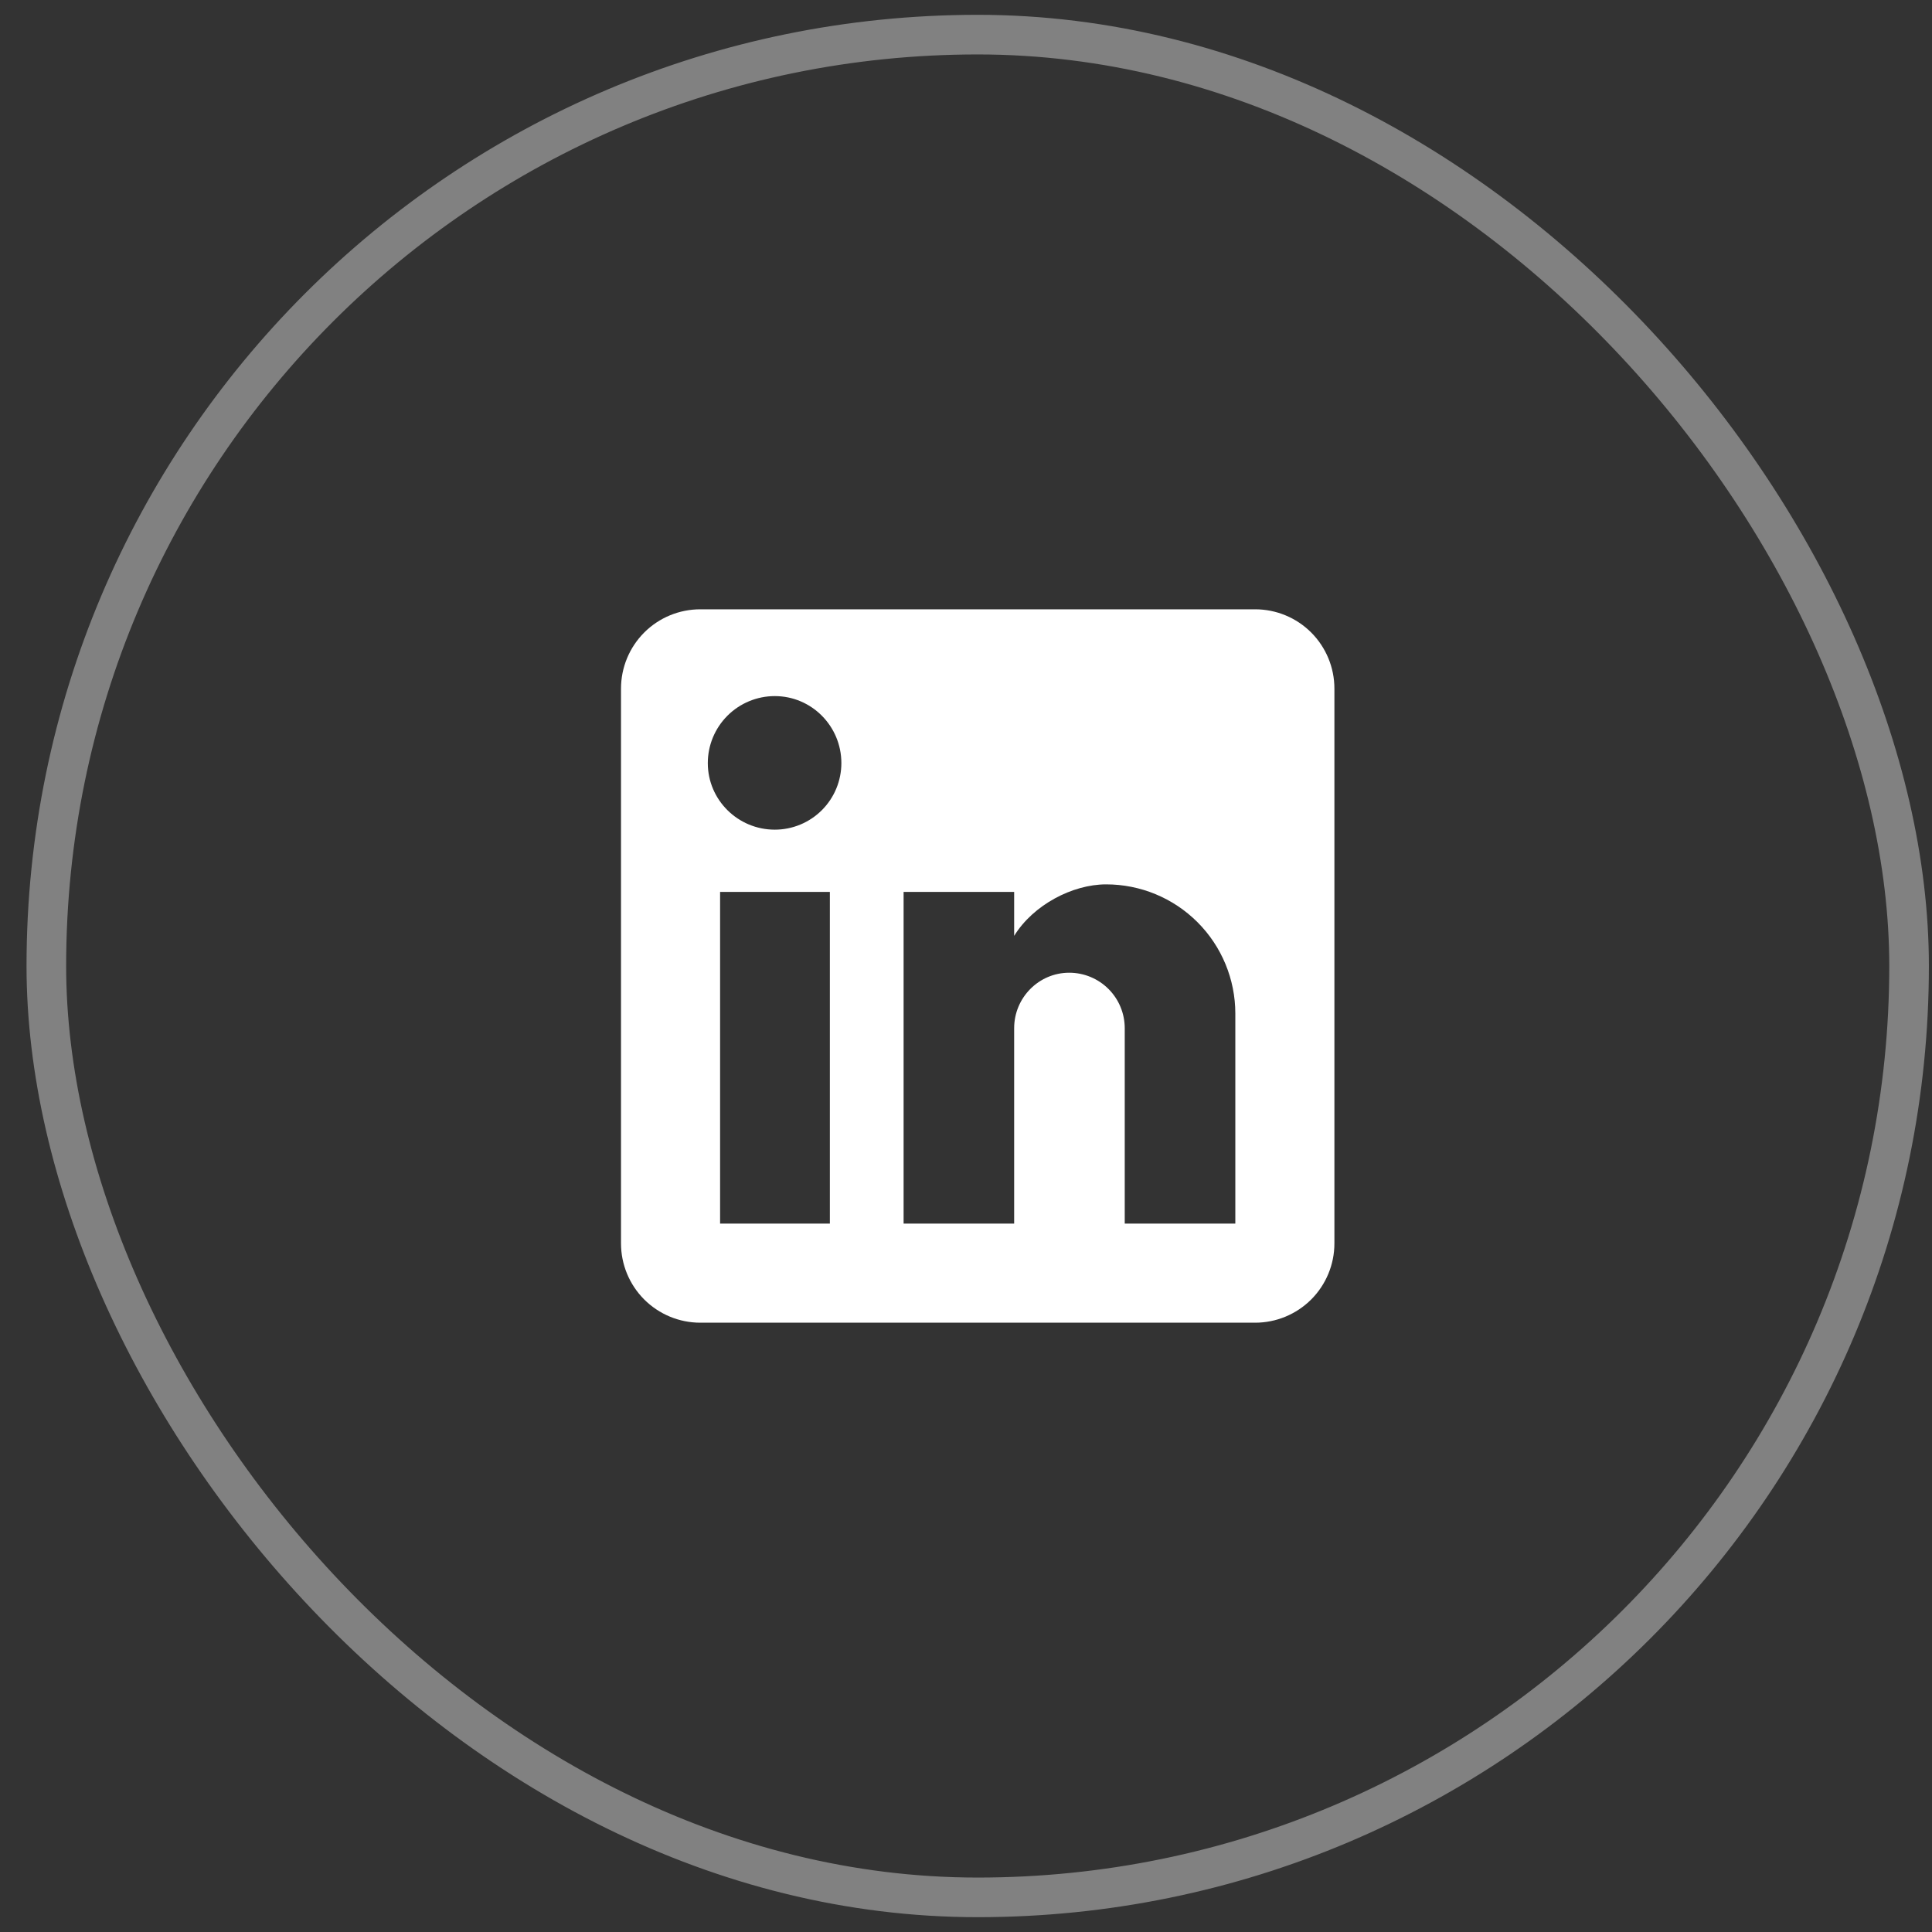
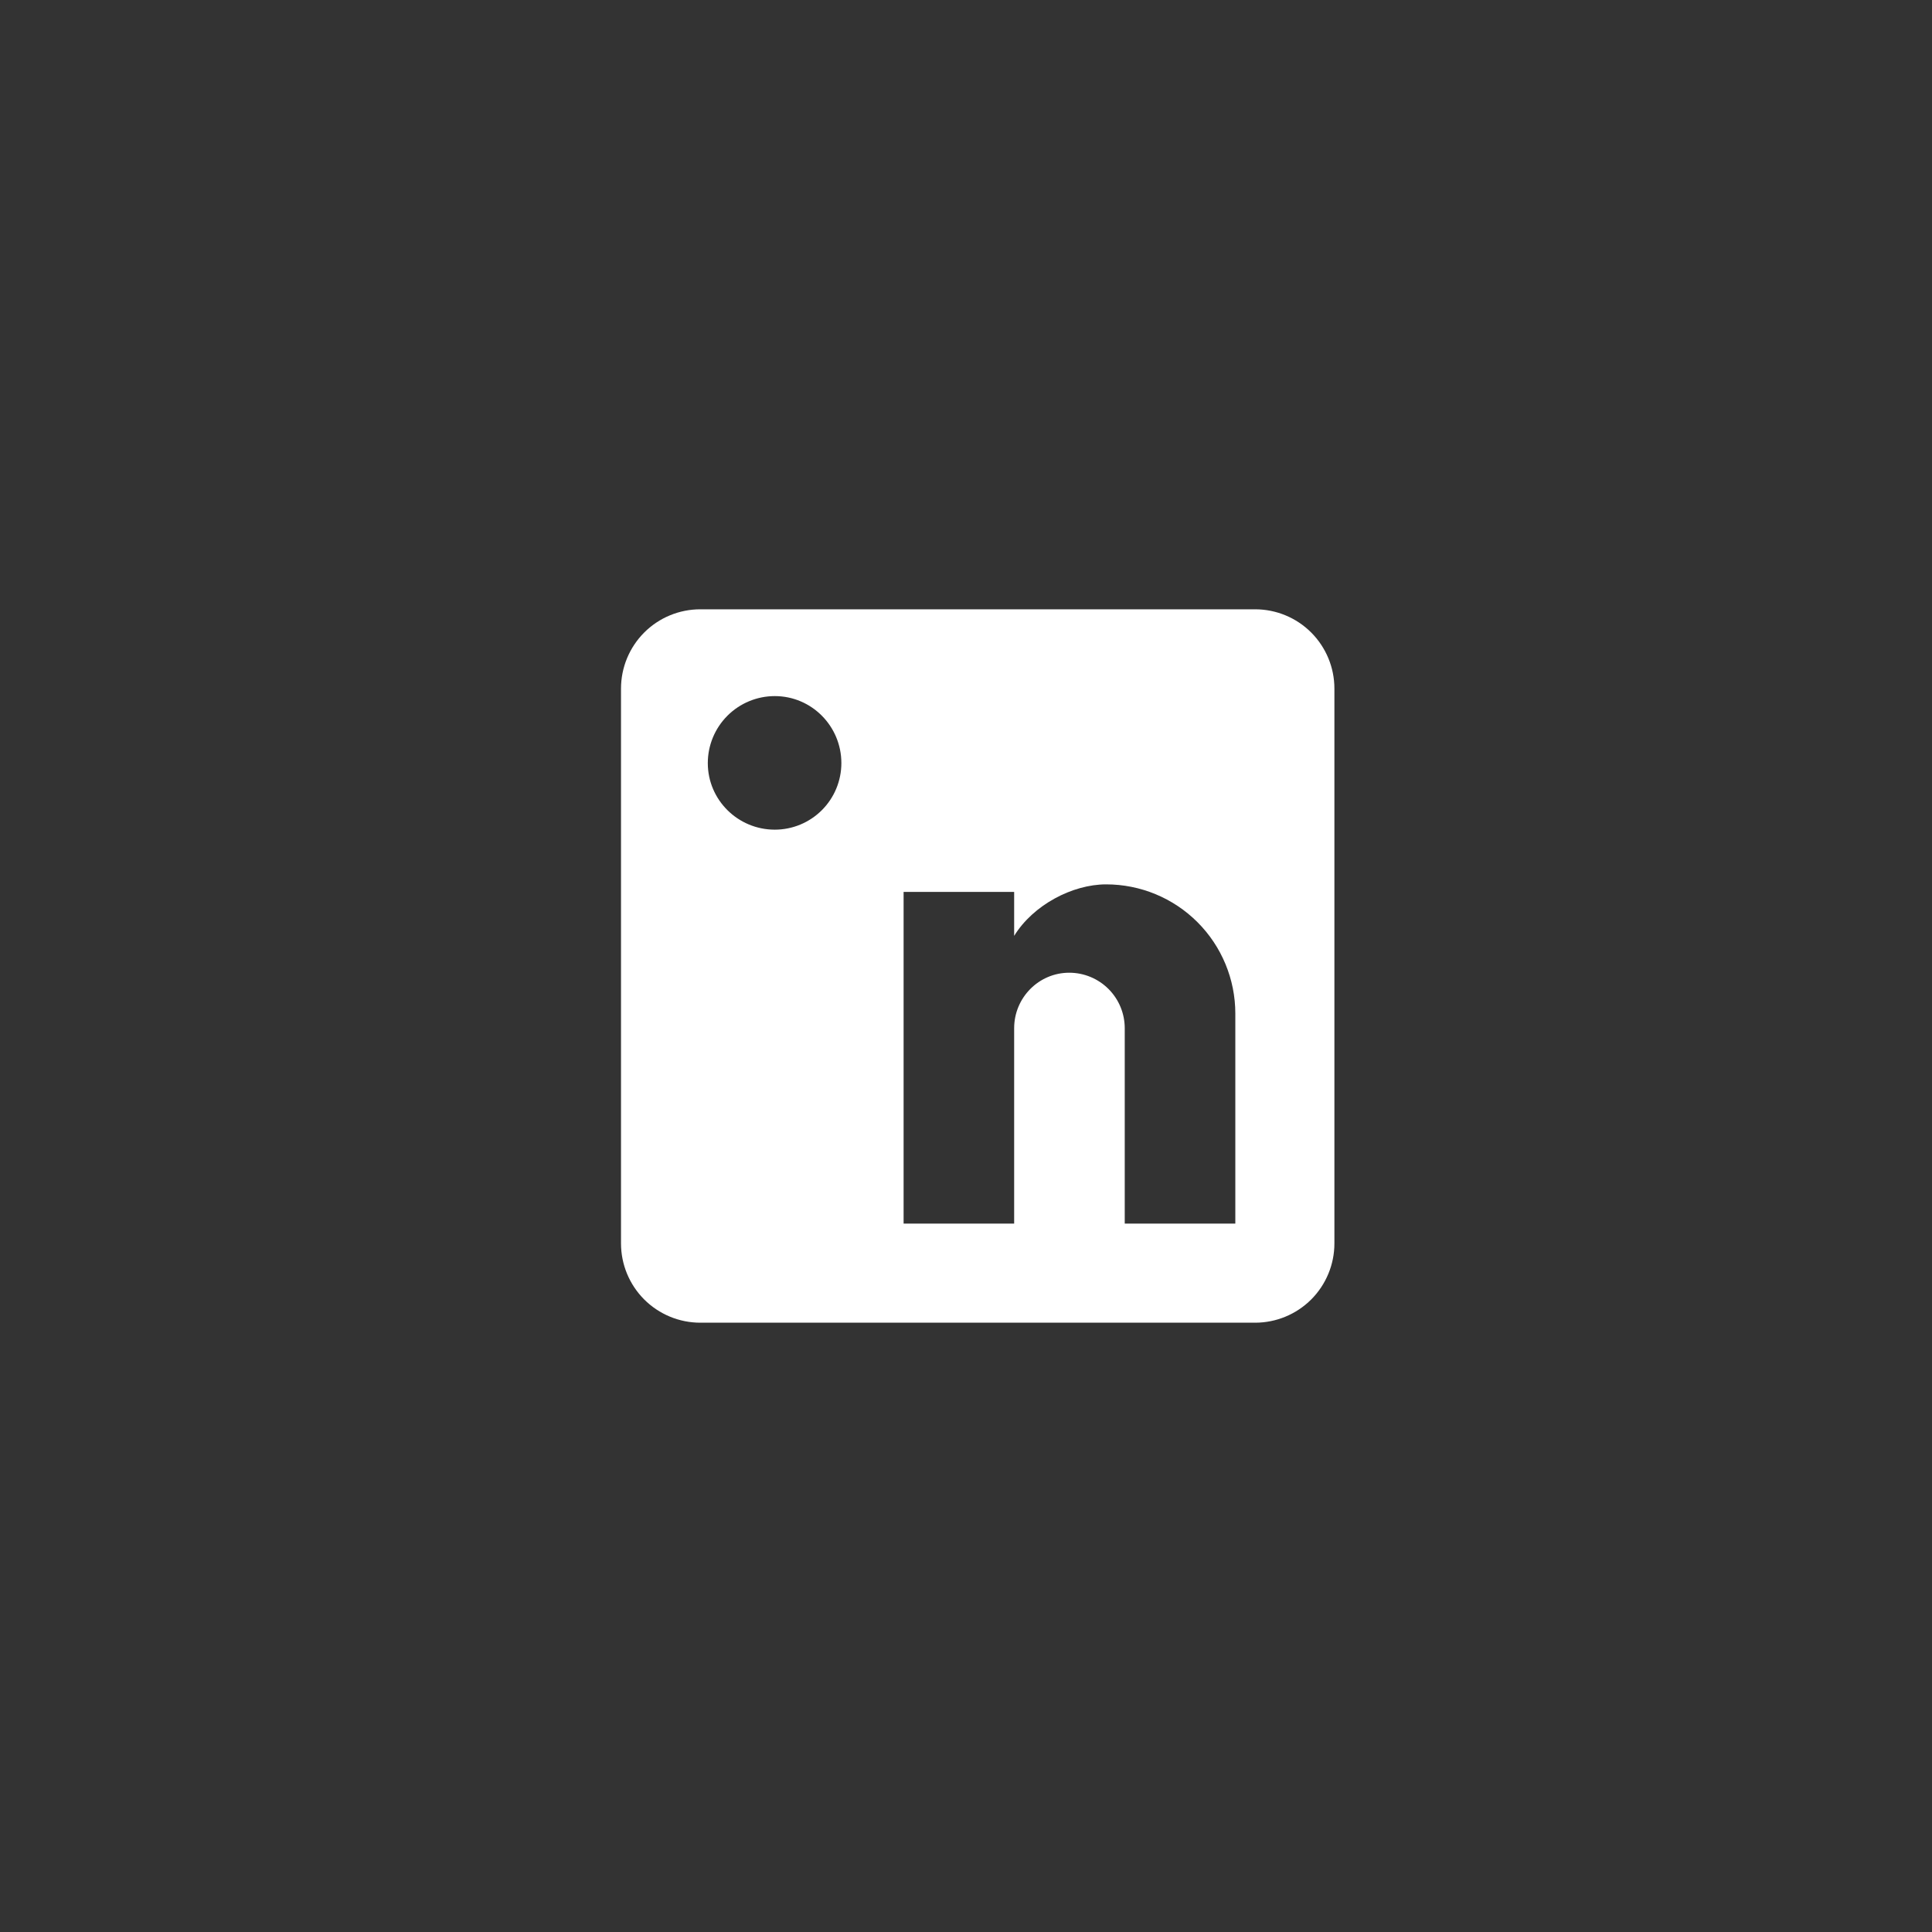
<svg xmlns="http://www.w3.org/2000/svg" width="67" height="67" viewBox="0 0 67 67" fill="none">
  <rect x="0" y="0" width="67" height="67" fill="#333333" stroke="none" />
-   <rect x="1.607" y="1.201" width="64.598" height="64.598" rx="32.299" stroke="#EBEBEB" stroke-opacity="0.42" stroke-width="1.374" />
-   <path d="M43.527 21.13C44.256 21.13 44.955 21.419 45.471 21.935C45.986 22.451 46.276 23.15 46.276 23.879V43.121C46.276 43.85 45.986 44.549 45.471 45.065C44.955 45.58 44.256 45.87 43.527 45.87H24.285C23.556 45.87 22.857 45.58 22.341 45.065C21.826 44.549 21.536 43.85 21.536 43.121V23.879C21.536 23.15 21.826 22.451 22.341 21.935C22.857 21.419 23.556 21.13 24.285 21.13H43.527ZM42.84 42.434V35.149C42.84 33.961 42.368 32.821 41.528 31.981C40.687 31.14 39.548 30.669 38.359 30.669C37.191 30.669 35.83 31.383 35.17 32.455V30.93H31.336V42.434H35.17V35.658C35.17 34.599 36.023 33.733 37.081 33.733C37.591 33.733 38.081 33.936 38.442 34.297C38.803 34.658 39.005 35.147 39.005 35.658V42.434H42.84ZM26.869 28.772C27.481 28.772 28.069 28.529 28.502 28.095C28.935 27.662 29.178 27.075 29.178 26.463C29.178 25.184 28.147 24.14 26.869 24.14C26.253 24.14 25.662 24.385 25.227 24.82C24.791 25.256 24.546 25.847 24.546 26.463C24.546 27.741 25.591 28.772 26.869 28.772ZM28.779 42.434V30.93H24.972V42.434H28.779Z" fill="white" />
+   <path d="M43.527 21.13C44.256 21.13 44.955 21.419 45.471 21.935C45.986 22.451 46.276 23.15 46.276 23.879V43.121C46.276 43.85 45.986 44.549 45.471 45.065C44.955 45.58 44.256 45.87 43.527 45.87H24.285C23.556 45.87 22.857 45.58 22.341 45.065C21.826 44.549 21.536 43.85 21.536 43.121V23.879C21.536 23.15 21.826 22.451 22.341 21.935C22.857 21.419 23.556 21.13 24.285 21.13H43.527ZM42.84 42.434V35.149C42.84 33.961 42.368 32.821 41.528 31.981C40.687 31.14 39.548 30.669 38.359 30.669C37.191 30.669 35.83 31.383 35.17 32.455V30.93H31.336V42.434H35.17V35.658C35.17 34.599 36.023 33.733 37.081 33.733C37.591 33.733 38.081 33.936 38.442 34.297C38.803 34.658 39.005 35.147 39.005 35.658V42.434H42.84ZM26.869 28.772C27.481 28.772 28.069 28.529 28.502 28.095C28.935 27.662 29.178 27.075 29.178 26.463C29.178 25.184 28.147 24.14 26.869 24.14C26.253 24.14 25.662 24.385 25.227 24.82C24.791 25.256 24.546 25.847 24.546 26.463C24.546 27.741 25.591 28.772 26.869 28.772ZM28.779 42.434H24.972V42.434H28.779Z" fill="white" />
</svg>